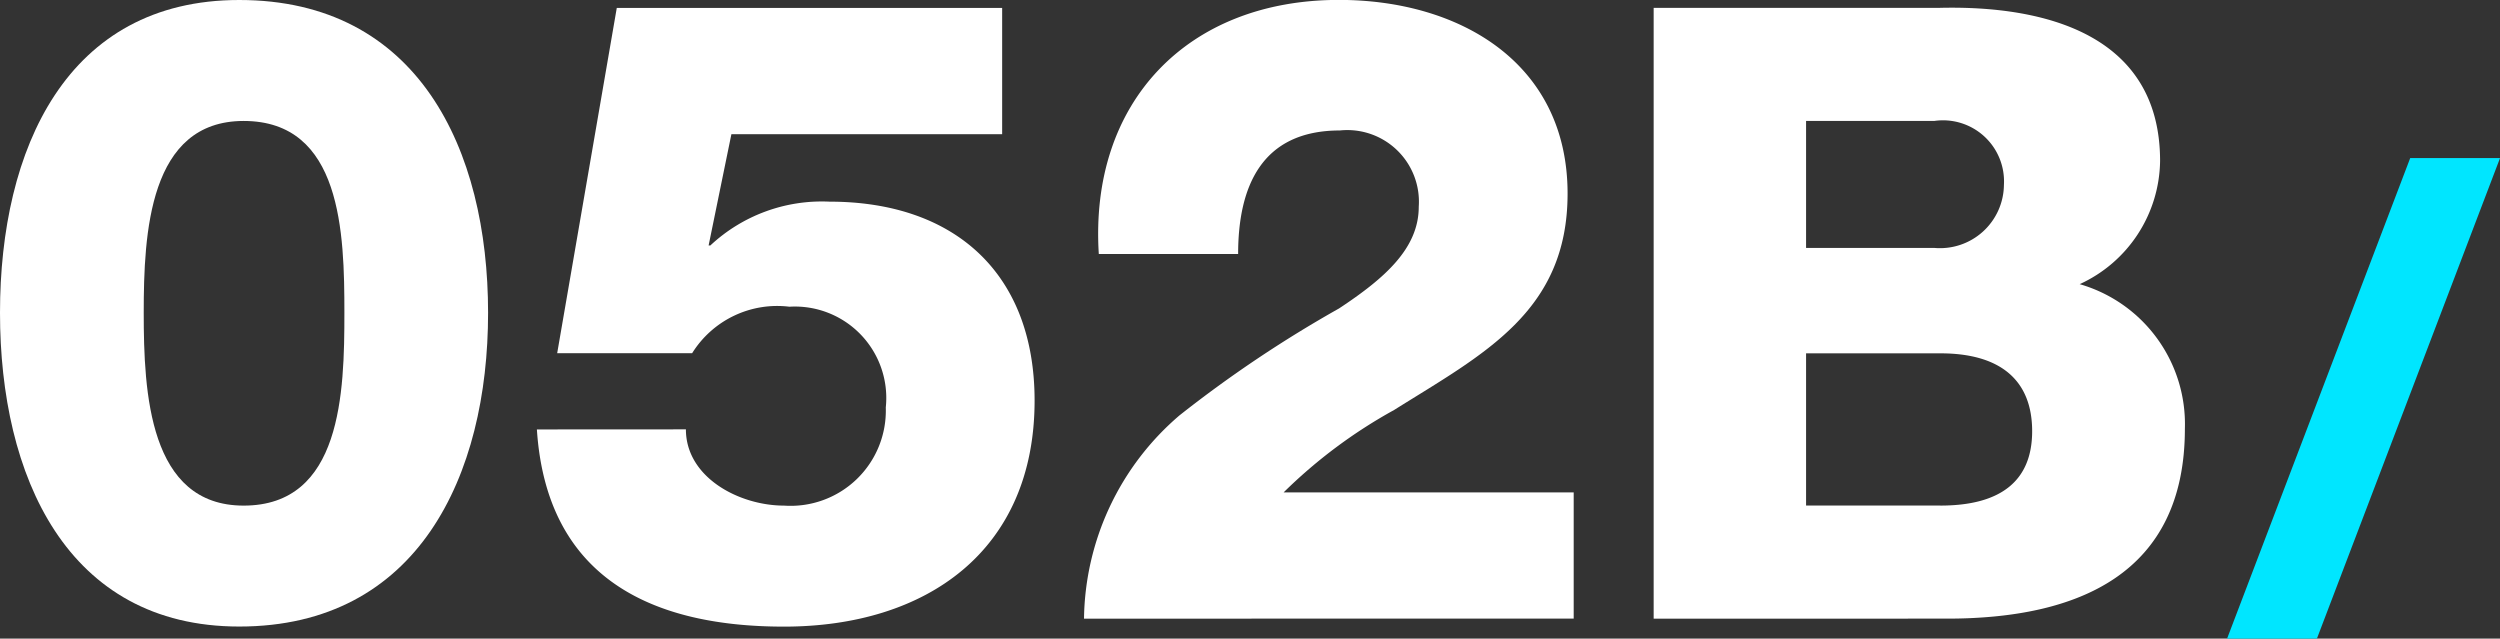
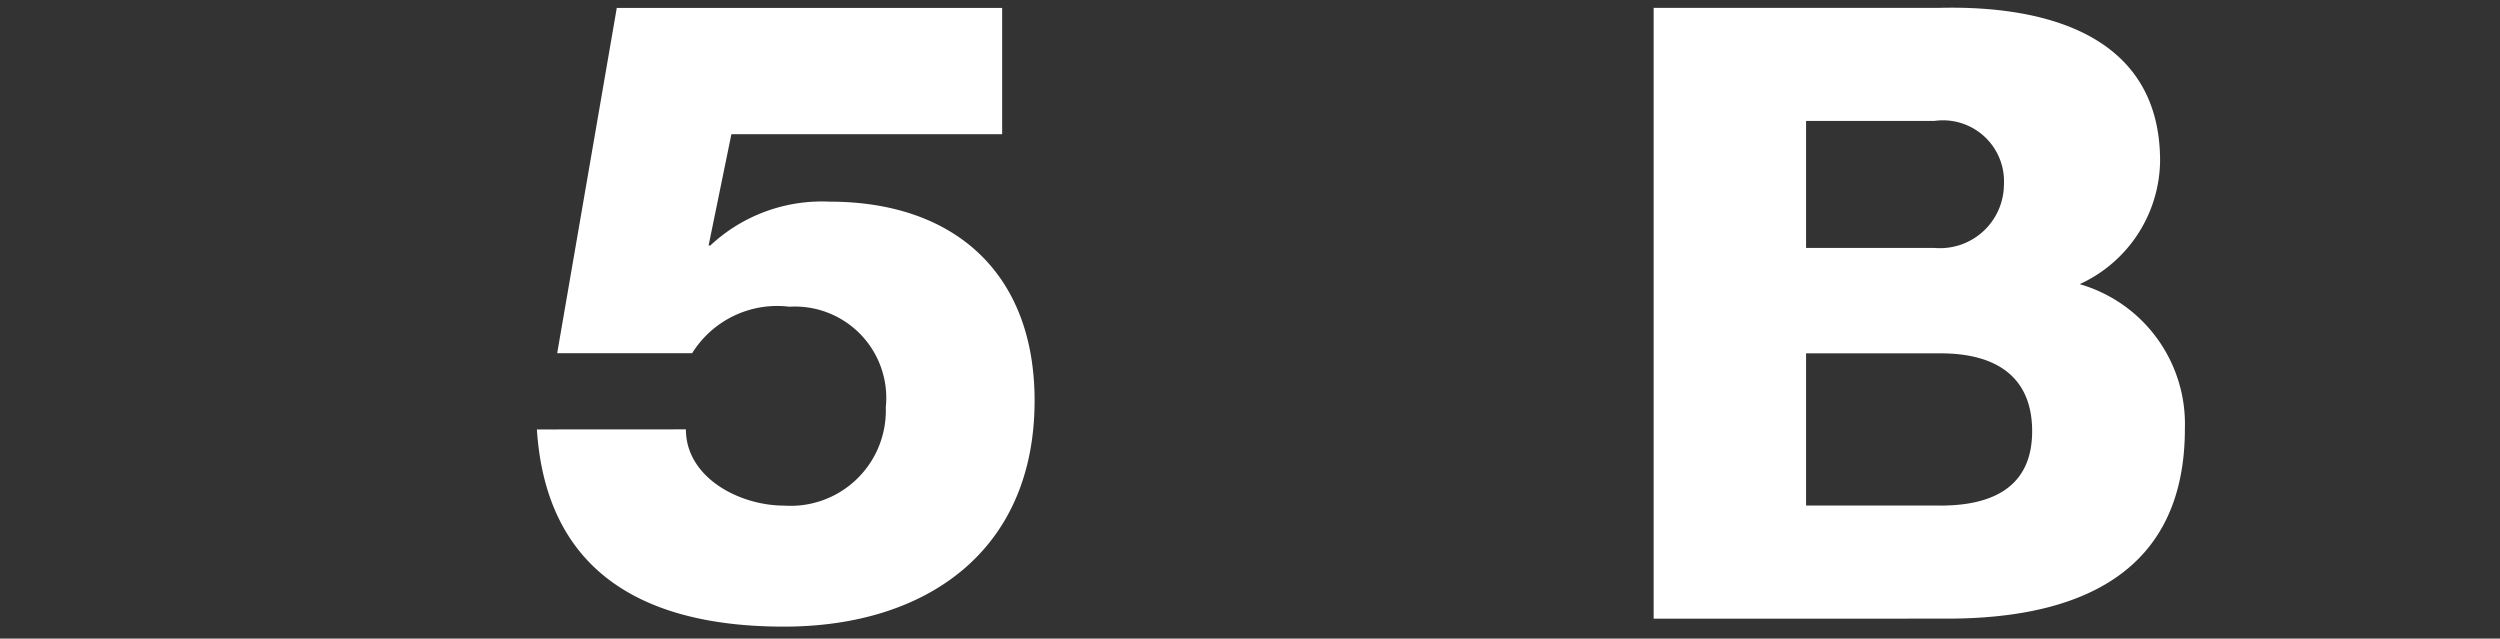
<svg xmlns="http://www.w3.org/2000/svg" width="86" height="21.969" viewBox="0 0 86 21.969">
  <rect x="0" y="0" width="86" height="21.969" fill="#333333" stroke="none" />
  <g transform="translate(-150.376 -250.03)">
-     <path d="M150.376,260.791c0-5.637,2.291-10.761,8.229-10.761,6.15,0,8.561,5.125,8.561,10.761,0,5.606-2.411,10.792-8.561,10.792C152.667,271.583,150.376,266.4,150.376,260.791Zm11.847,0c0-2.743-.091-6.6-3.466-6.6-3.256,0-3.437,3.858-3.437,6.6s.181,6.632,3.437,6.632C162.132,267.423,162.223,263.535,162.223,260.791Z" fill="#fff" />
    <path d="M211.721,265.354c0,1.658,1.838,2.623,3.376,2.623a3.276,3.276,0,0,0,3.5-3.376,3.144,3.144,0,0,0-3.316-3.466,3.447,3.447,0,0,0-3.346,1.6h-4.642l2.05-11.877H222.6V255.2h-9.314l-.784,3.828h.06a5.618,5.618,0,0,1,4.1-1.507c4.31,0,7.054,2.472,7.054,6.842,0,5.184-3.738,7.777-8.621,7.777-4.612,0-8.169-1.719-8.5-6.783Z" transform="translate(-37.75 -0.554)" fill="#fff" />
-     <path d="M263.88,271.312a9.353,9.353,0,0,1,3.286-6.994,42.483,42.483,0,0,1,5.486-3.677c1.6-1.055,2.743-2.08,2.743-3.5a2.464,2.464,0,0,0-2.713-2.623c-2.713,0-3.5,1.959-3.5,4.25h-4.793c-.331-5.214,3.045-8.741,8.259-8.741,4.16,0,7.867,2.17,7.867,6.662,0,4.07-2.893,5.516-5.968,7.445a17.323,17.323,0,0,0-3.8,2.834h9.978v4.341Z" transform="translate(-76.214)" fill="#fff" />
-     <path d="M389.869,266.581l-6.3,16.532h3.09l6.3-16.532Z" transform="translate(-156.582 -11.113)" fill="#00e6ff" />
    <path d="M338.182,260.347a4.726,4.726,0,0,0,2.766-4.238c0-4.355-3.972-5.356-7.592-5.267h-9.829v21.011H333.62c4.5,0,8.181-1.531,8.181-6.533A5.01,5.01,0,0,0,338.182,260.347Zm-9.412-5.614h4.406a2.1,2.1,0,0,1,2.4,2.2,2.2,2.2,0,0,1-2.4,2.167H328.77Zm4.621,13.23H328.77v-5.236h4.621c2.065,0,3.156.926,3.156,2.678C336.547,267.1,335.485,267.964,333.391,267.964Z" transform="translate(-116.265 -0.542)" fill="#fff" />
  </g>
</svg>